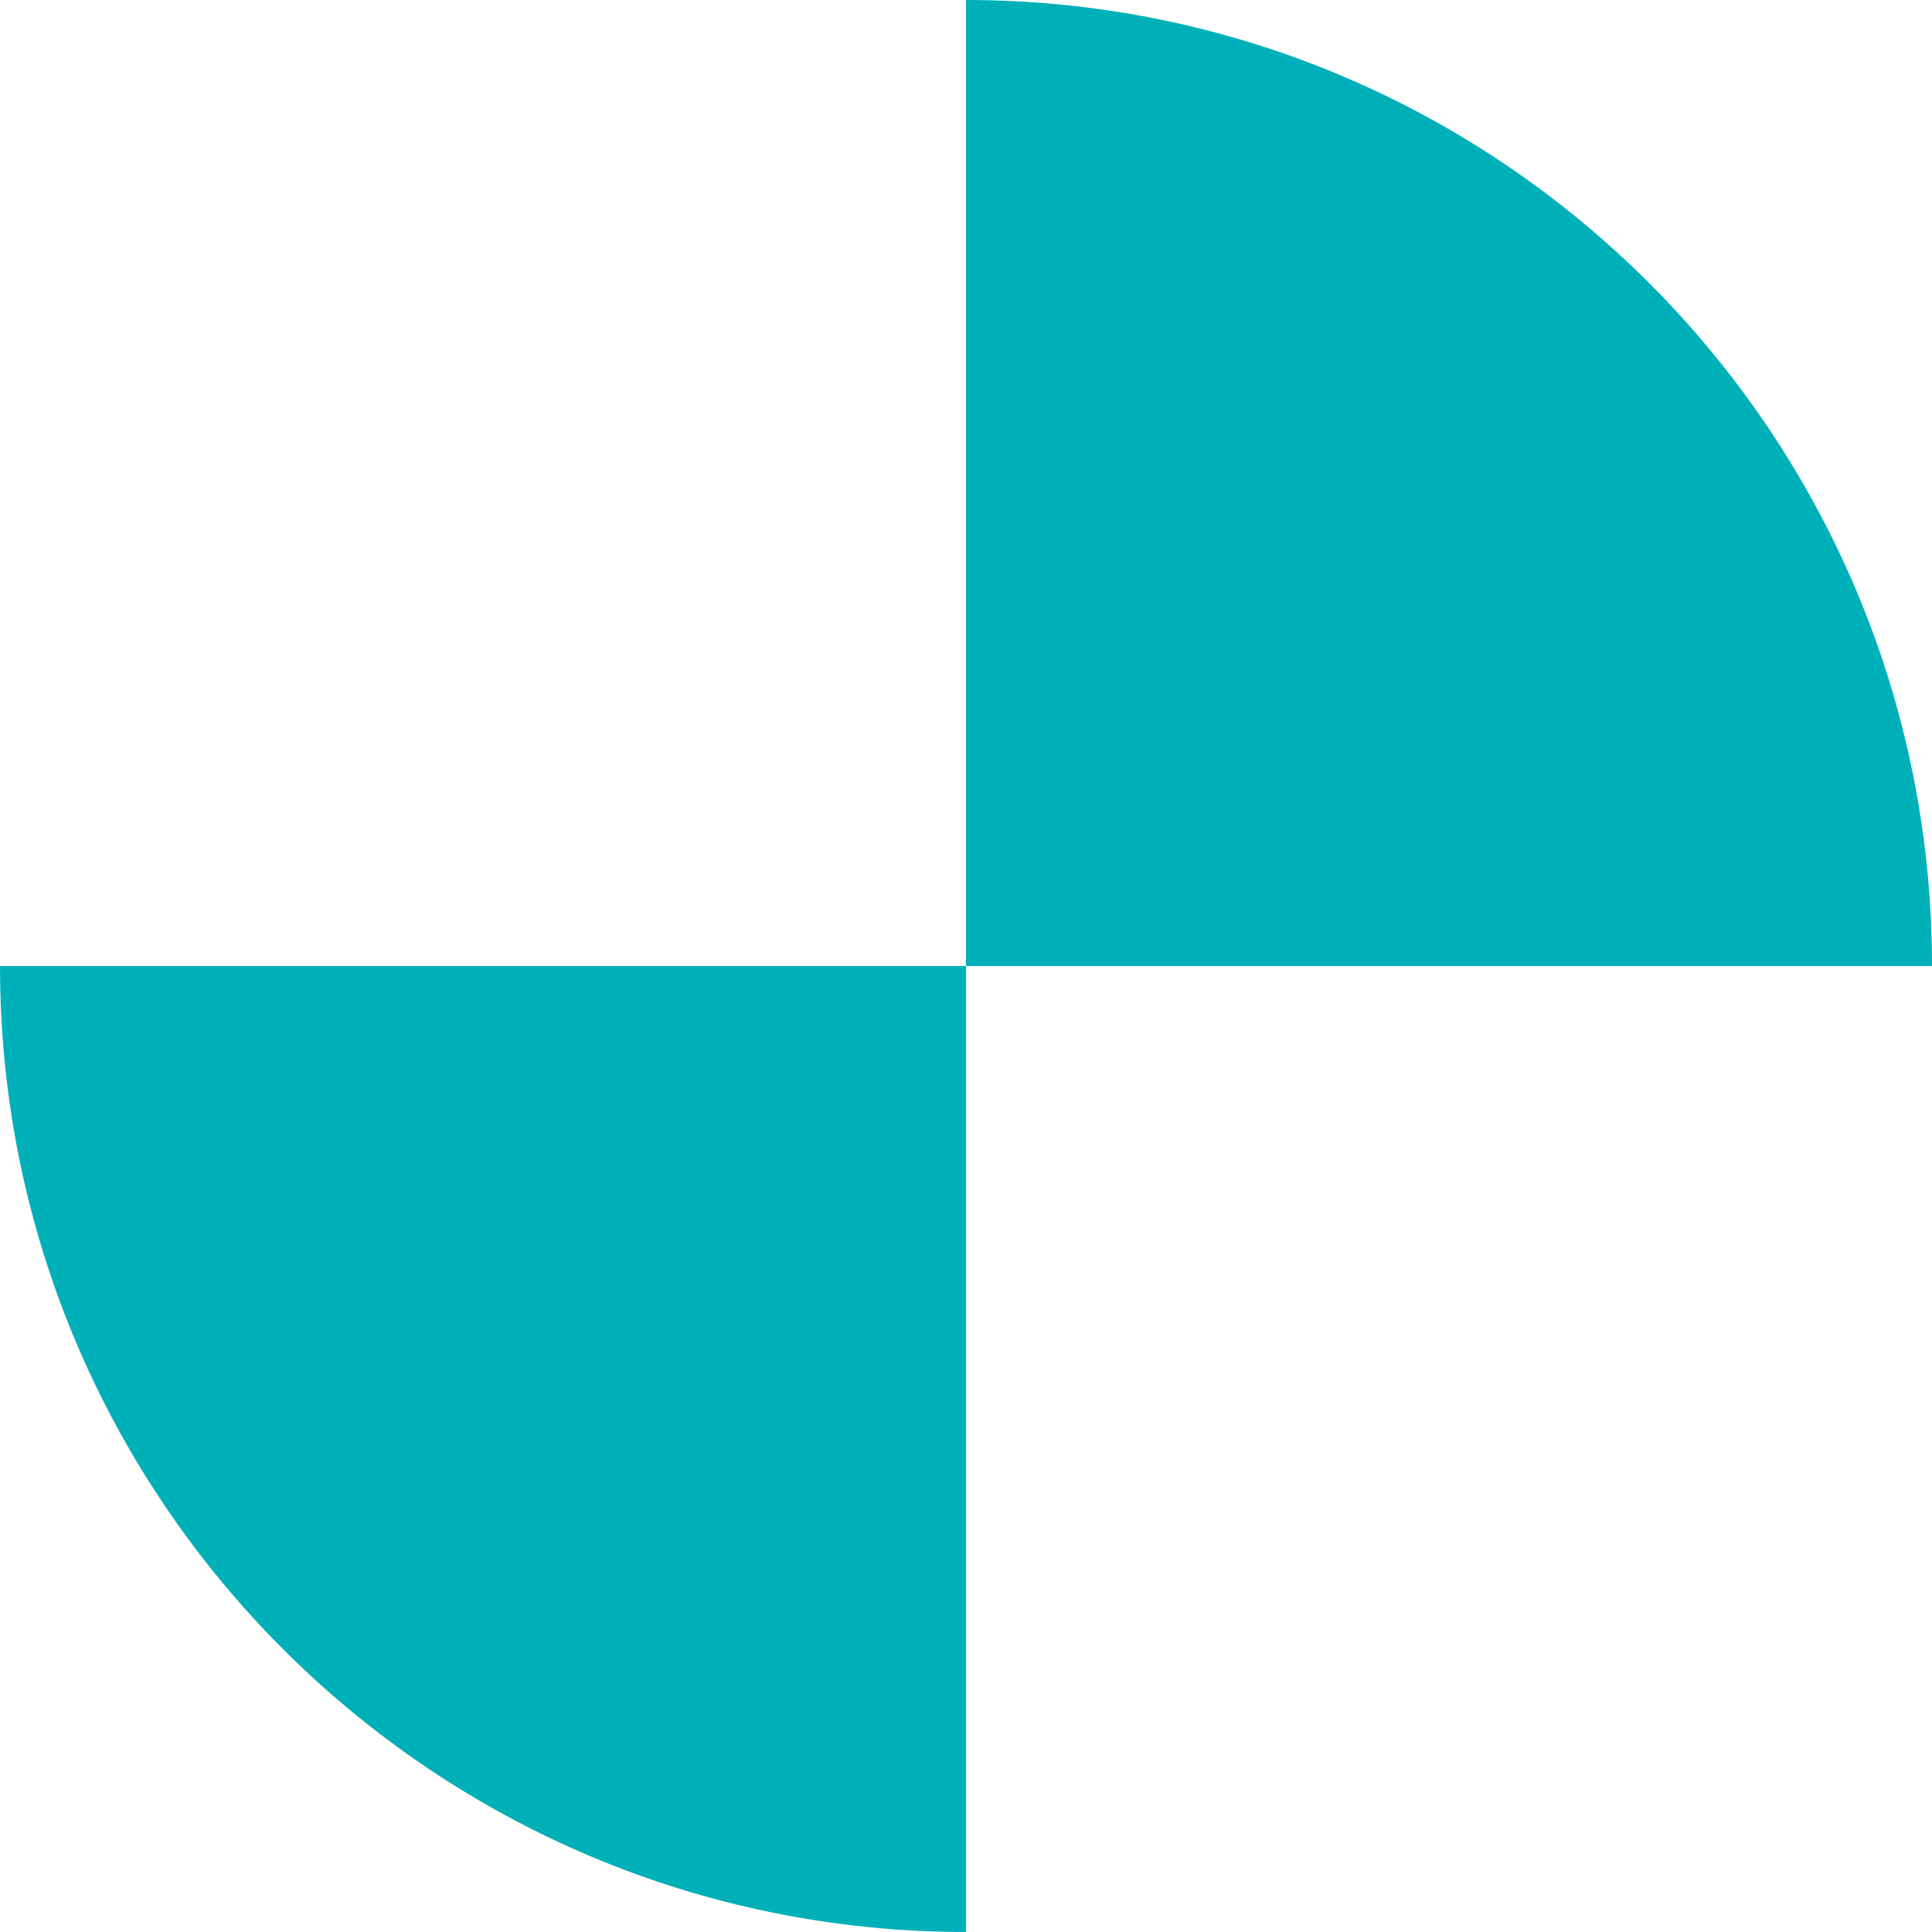
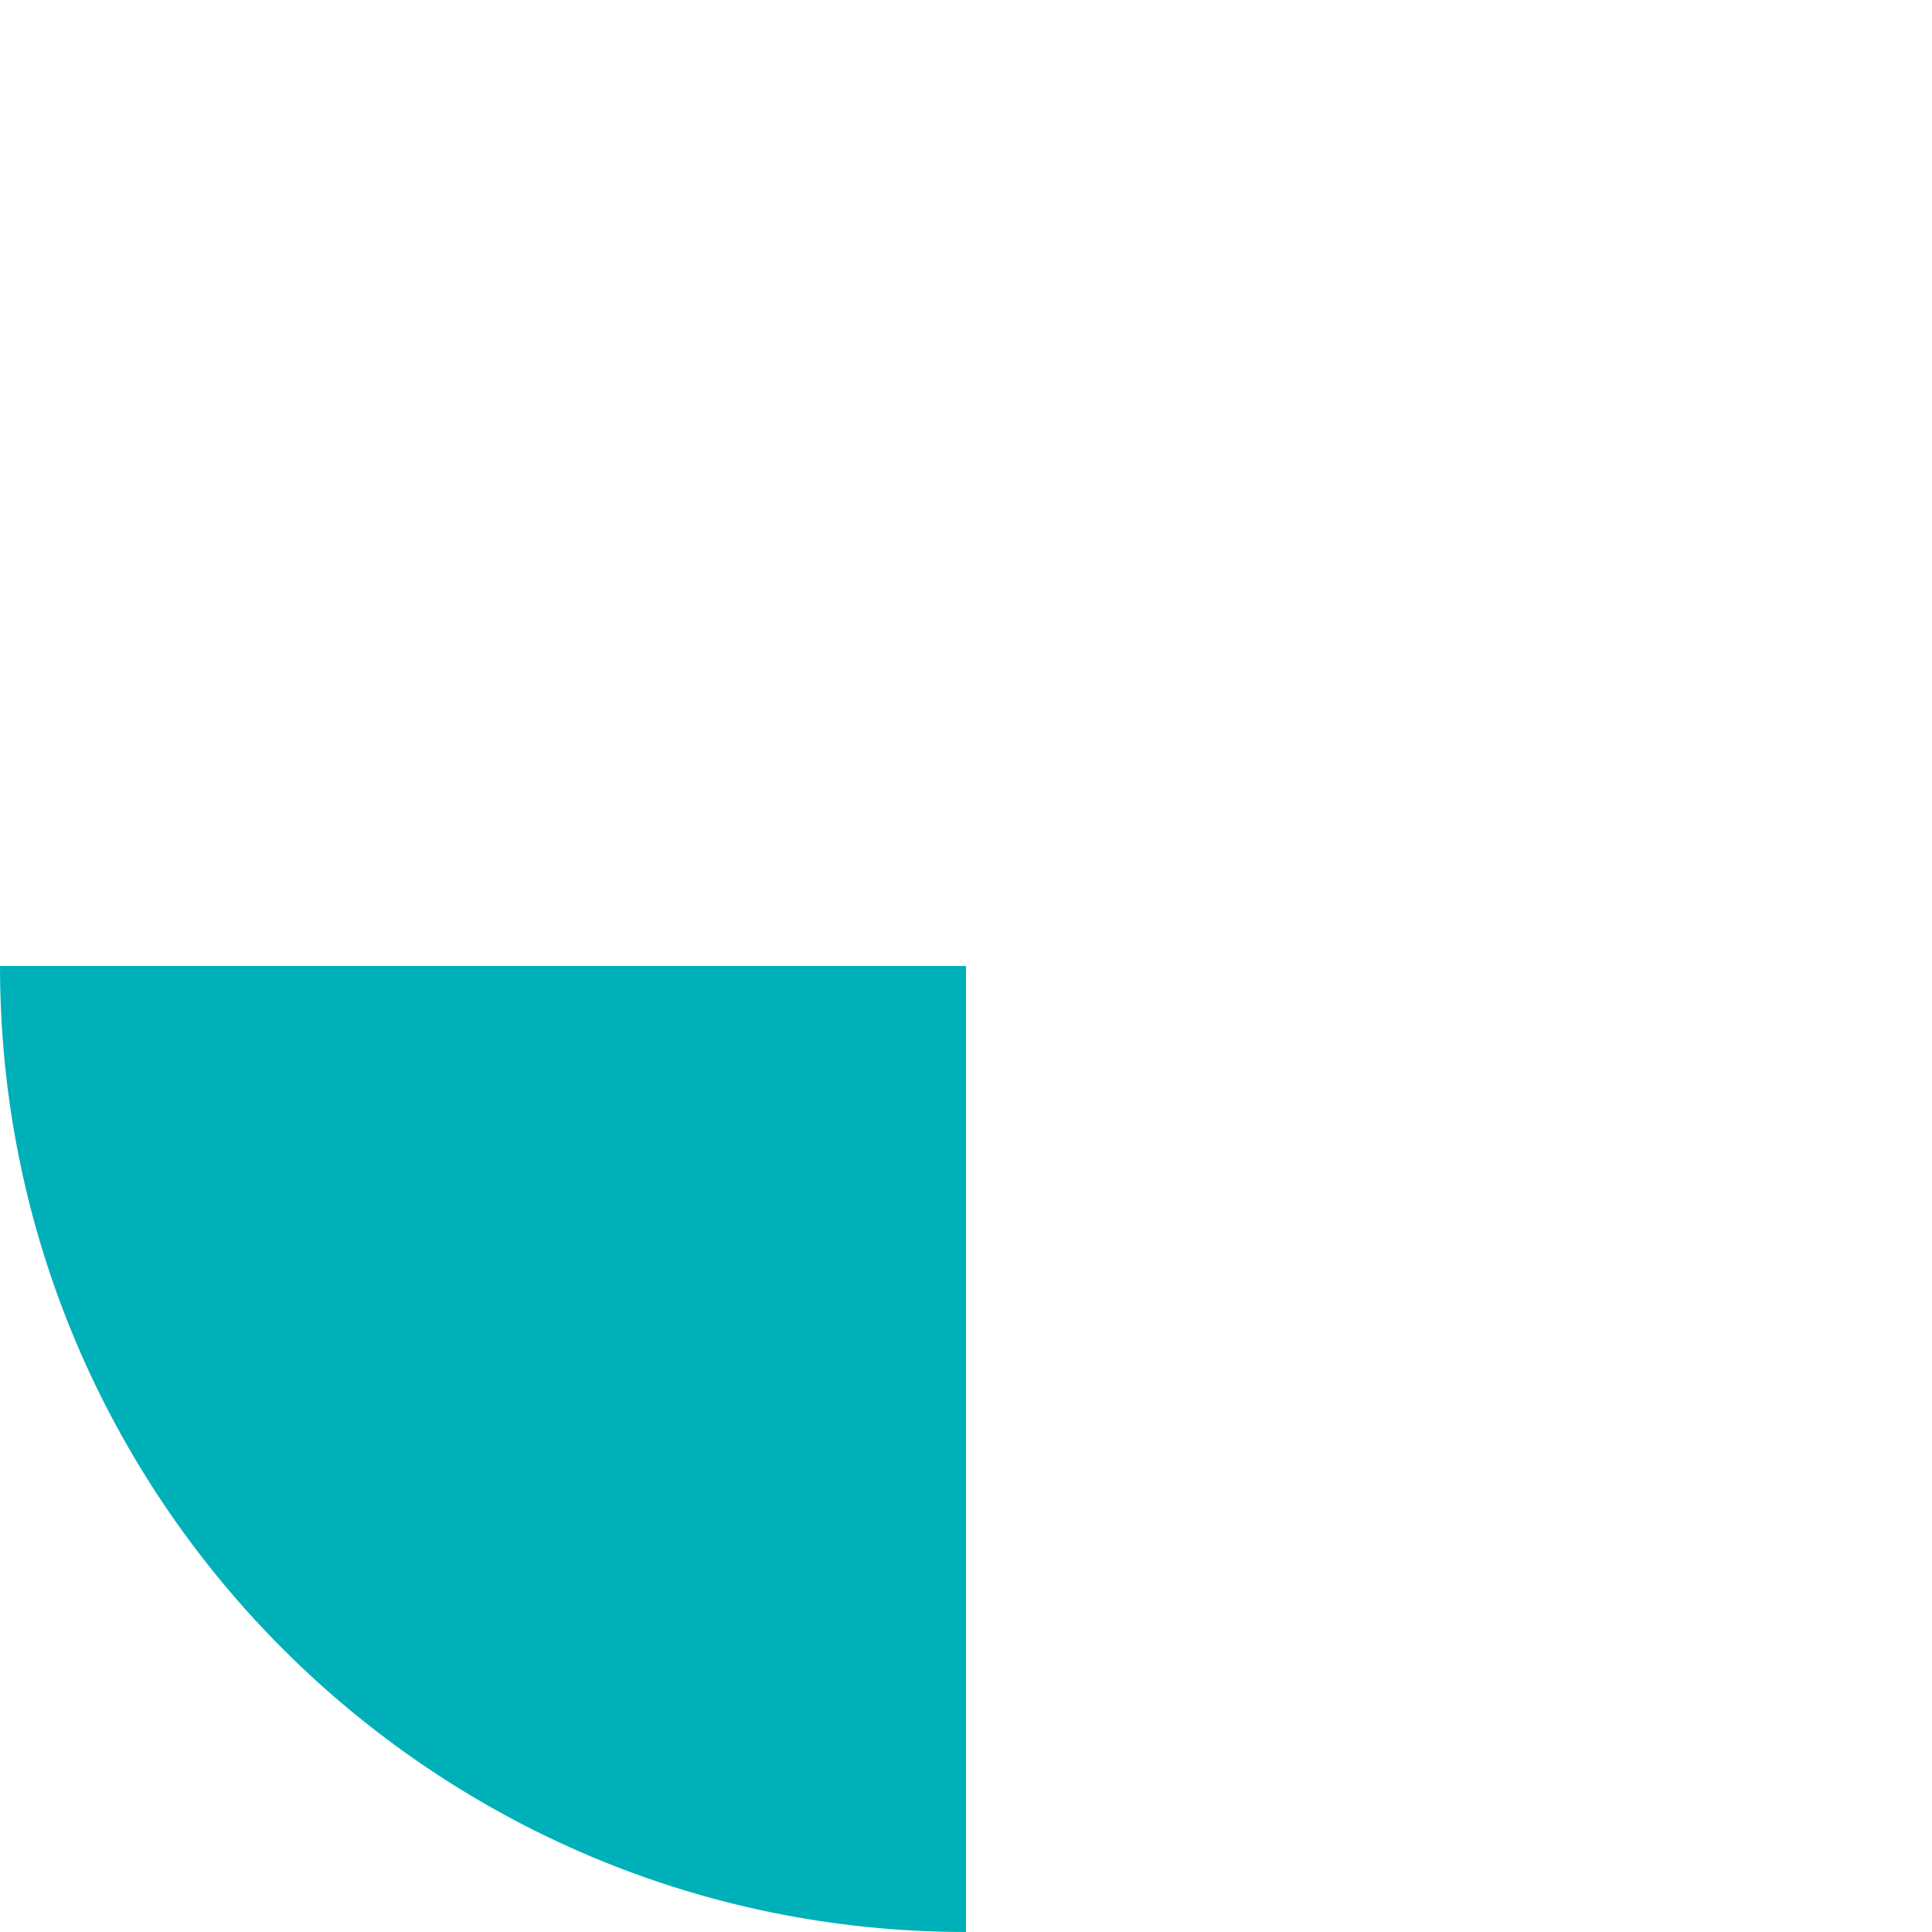
<svg xmlns="http://www.w3.org/2000/svg" id="a" data-name="Calque 1" width="24" height="24" viewBox="0 0 24 24">
-   <path d="M24,12h-12V0C18.627,0,24,5.373,24,12Z" fill="#00b0b9" stroke-width="0" />
  <path d="M0,12h12v12C5.373,24,0,18.627,0,12Z" fill="#00b0b9" stroke-width="0" />
</svg>